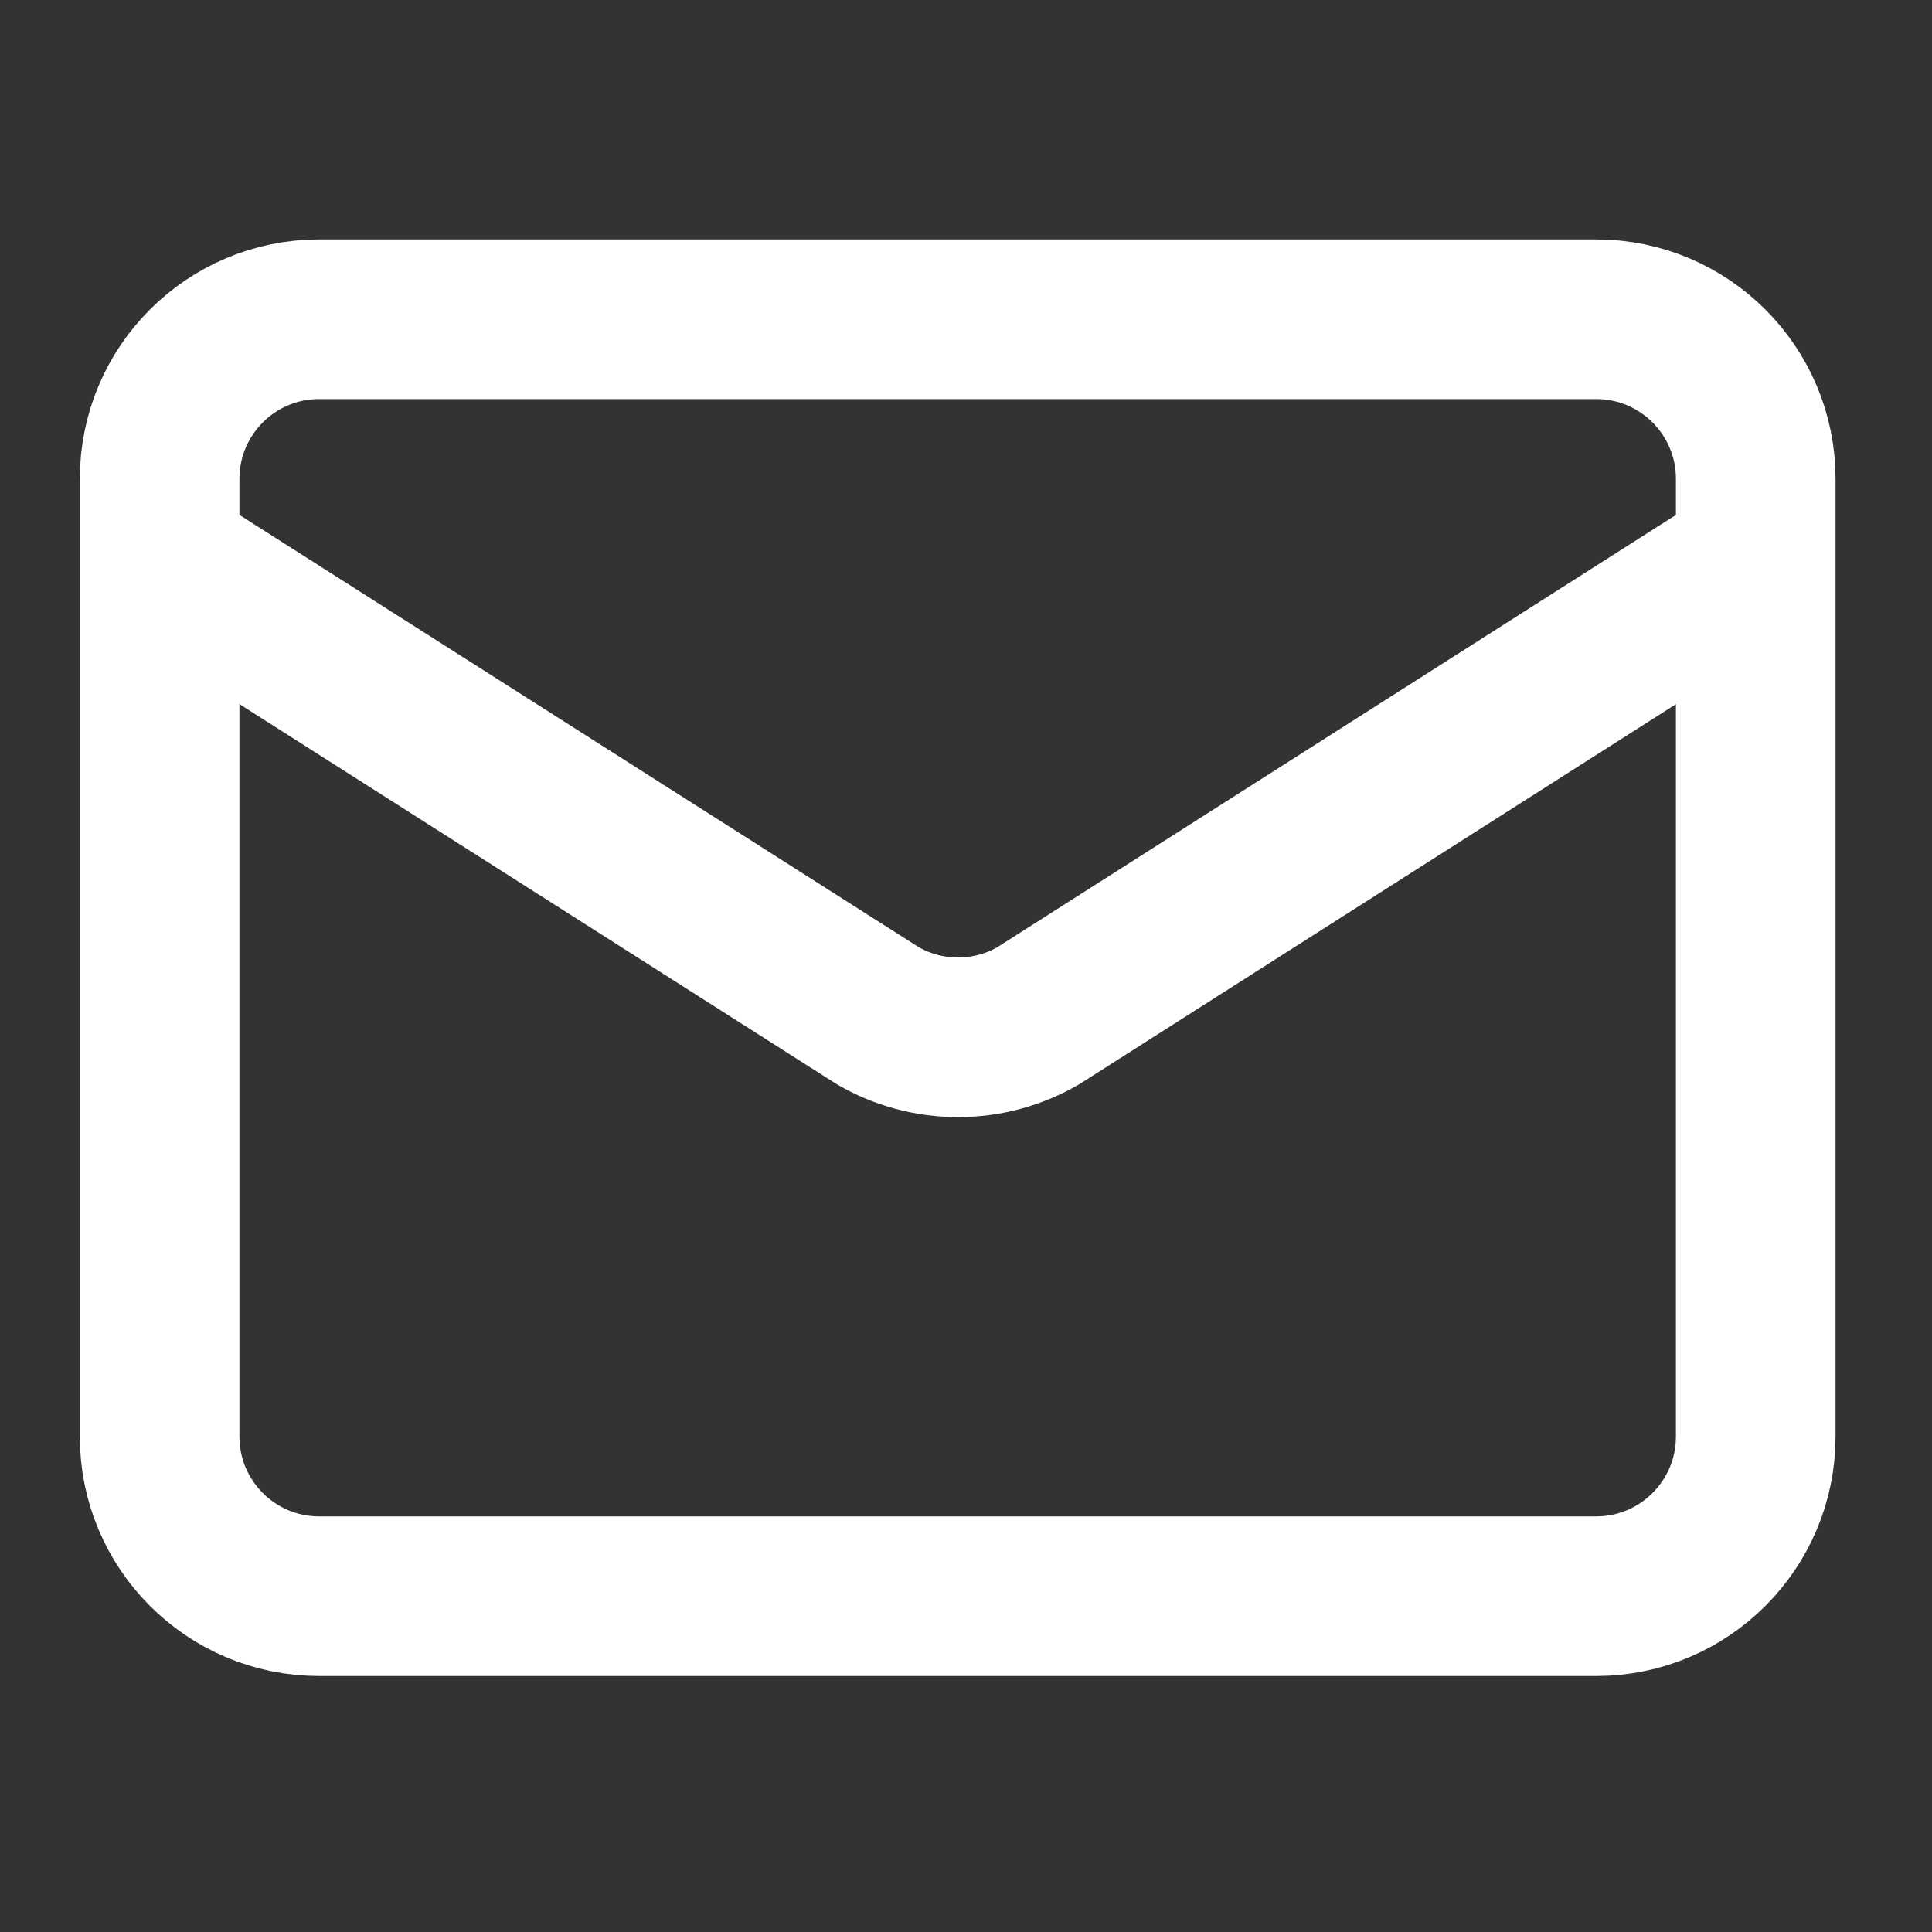
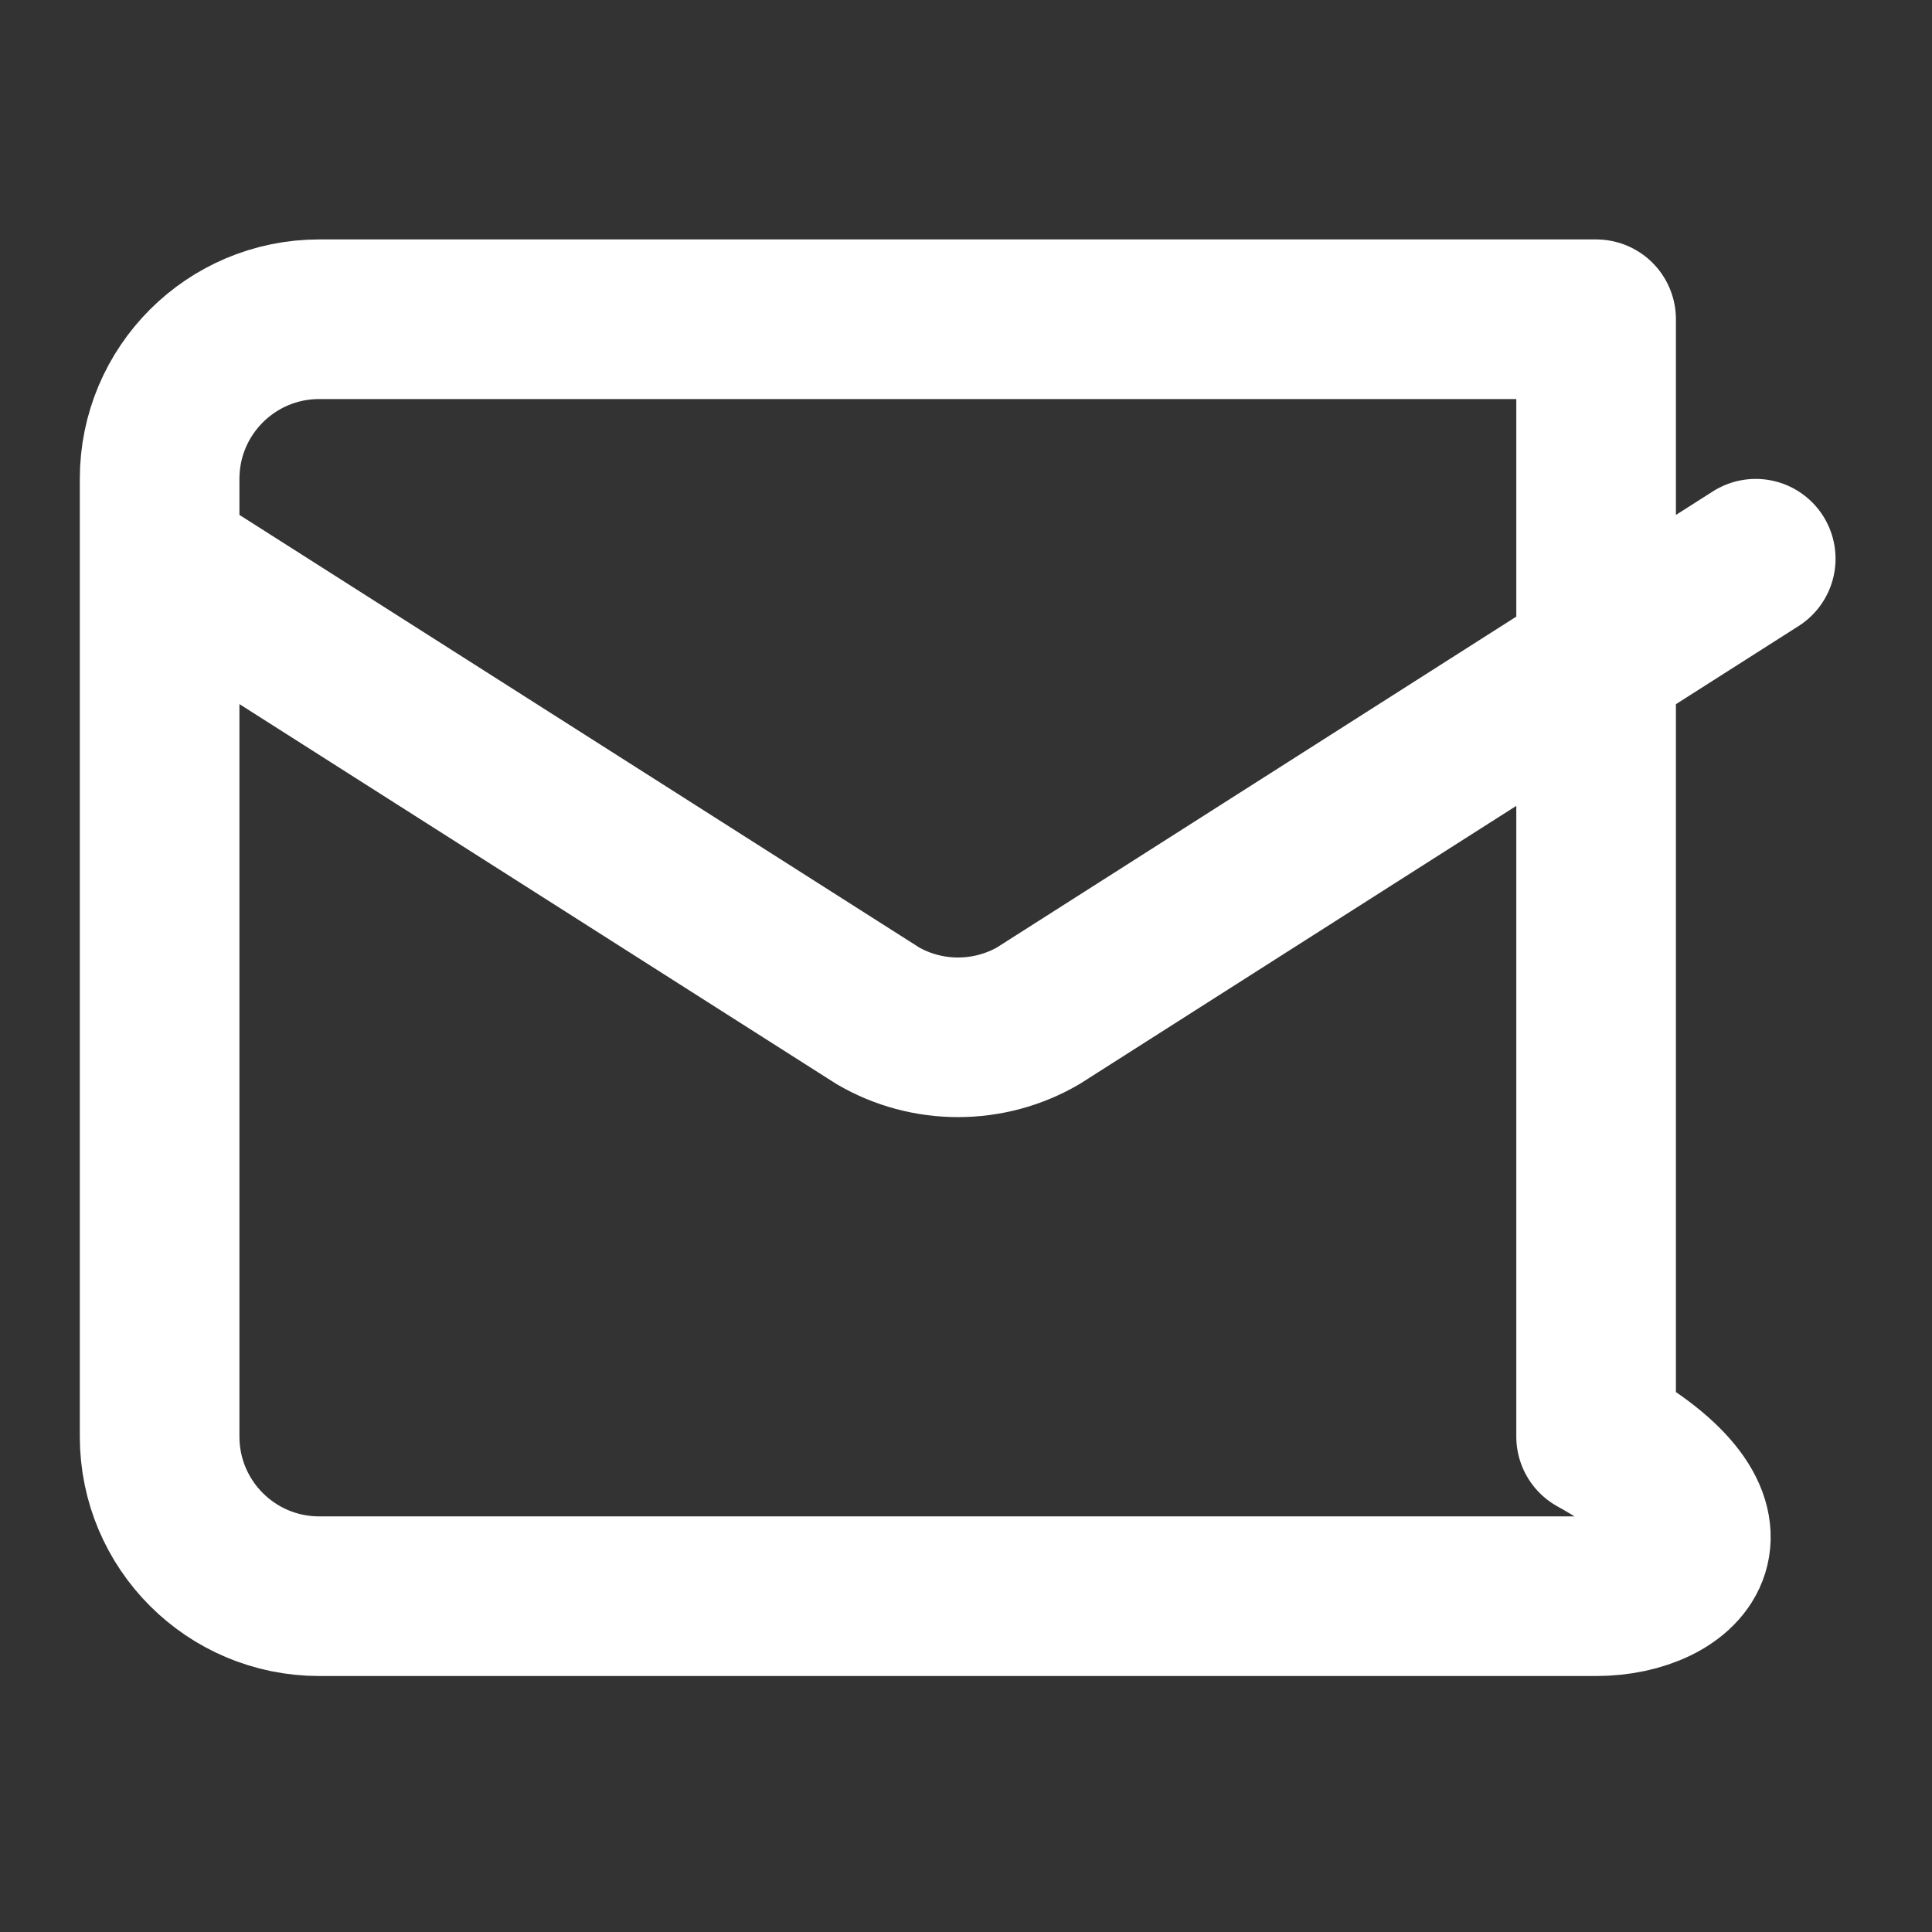
<svg xmlns="http://www.w3.org/2000/svg" fill="none" height="100%" overflow="visible" preserveAspectRatio="none" style="display: block;" viewBox="0 0 21 21" width="100%">
  <rect x="0" y="0" width="21" height="21" fill="#333333" stroke="none" />
  <g id="lucide/mail">
-     <path d="M19.084 6.073L11.285 11.041C11.02 11.195 10.719 11.275 10.413 11.275C10.107 11.275 9.807 11.195 9.542 11.041L1.735 6.073M3.47 3.47H17.349C18.307 3.47 19.084 4.247 19.084 5.205V15.615C19.084 16.573 18.307 17.35 17.349 17.35H3.47C2.511 17.35 1.735 16.573 1.735 15.615V5.205C1.735 4.247 2.511 3.47 3.47 3.47Z" id="Vector" stroke="white" stroke-linecap="round" stroke-linejoin="round" stroke-width="1.735" />
+     <path d="M19.084 6.073L11.285 11.041C11.02 11.195 10.719 11.275 10.413 11.275C10.107 11.275 9.807 11.195 9.542 11.041L1.735 6.073M3.47 3.47H17.349V15.615C19.084 16.573 18.307 17.35 17.349 17.35H3.47C2.511 17.35 1.735 16.573 1.735 15.615V5.205C1.735 4.247 2.511 3.47 3.47 3.47Z" id="Vector" stroke="white" stroke-linecap="round" stroke-linejoin="round" stroke-width="1.735" />
  </g>
</svg>